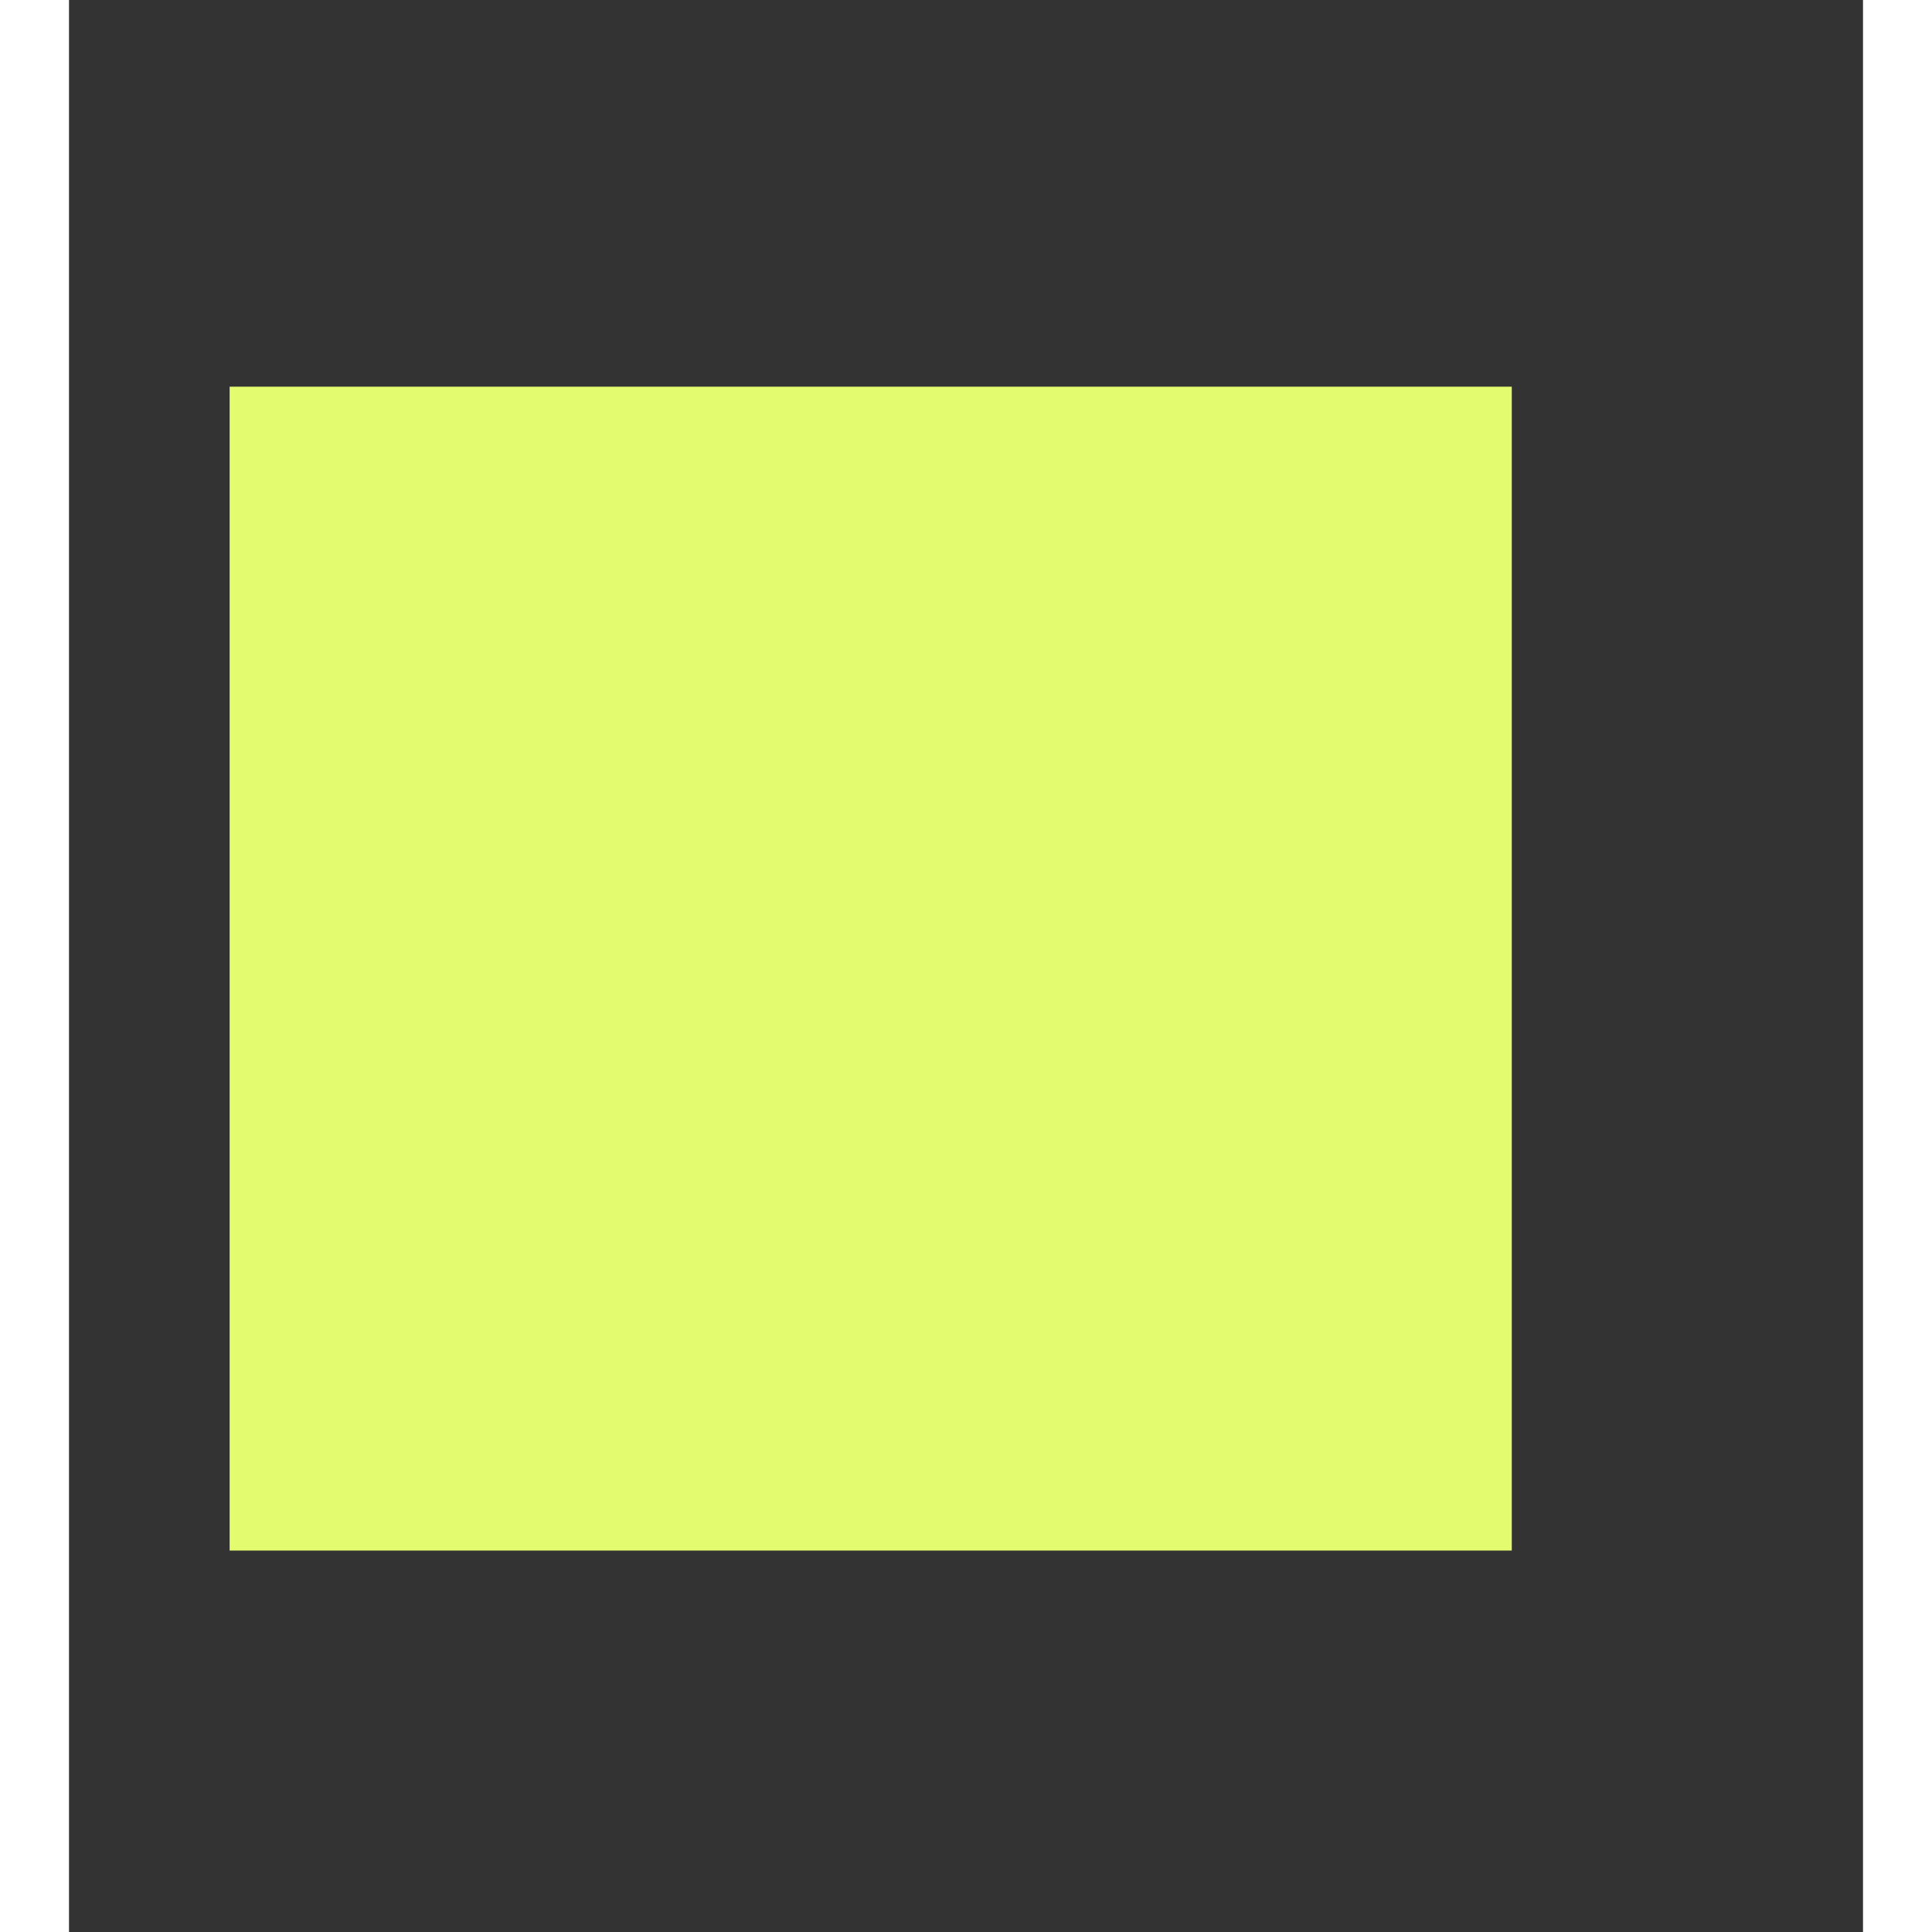
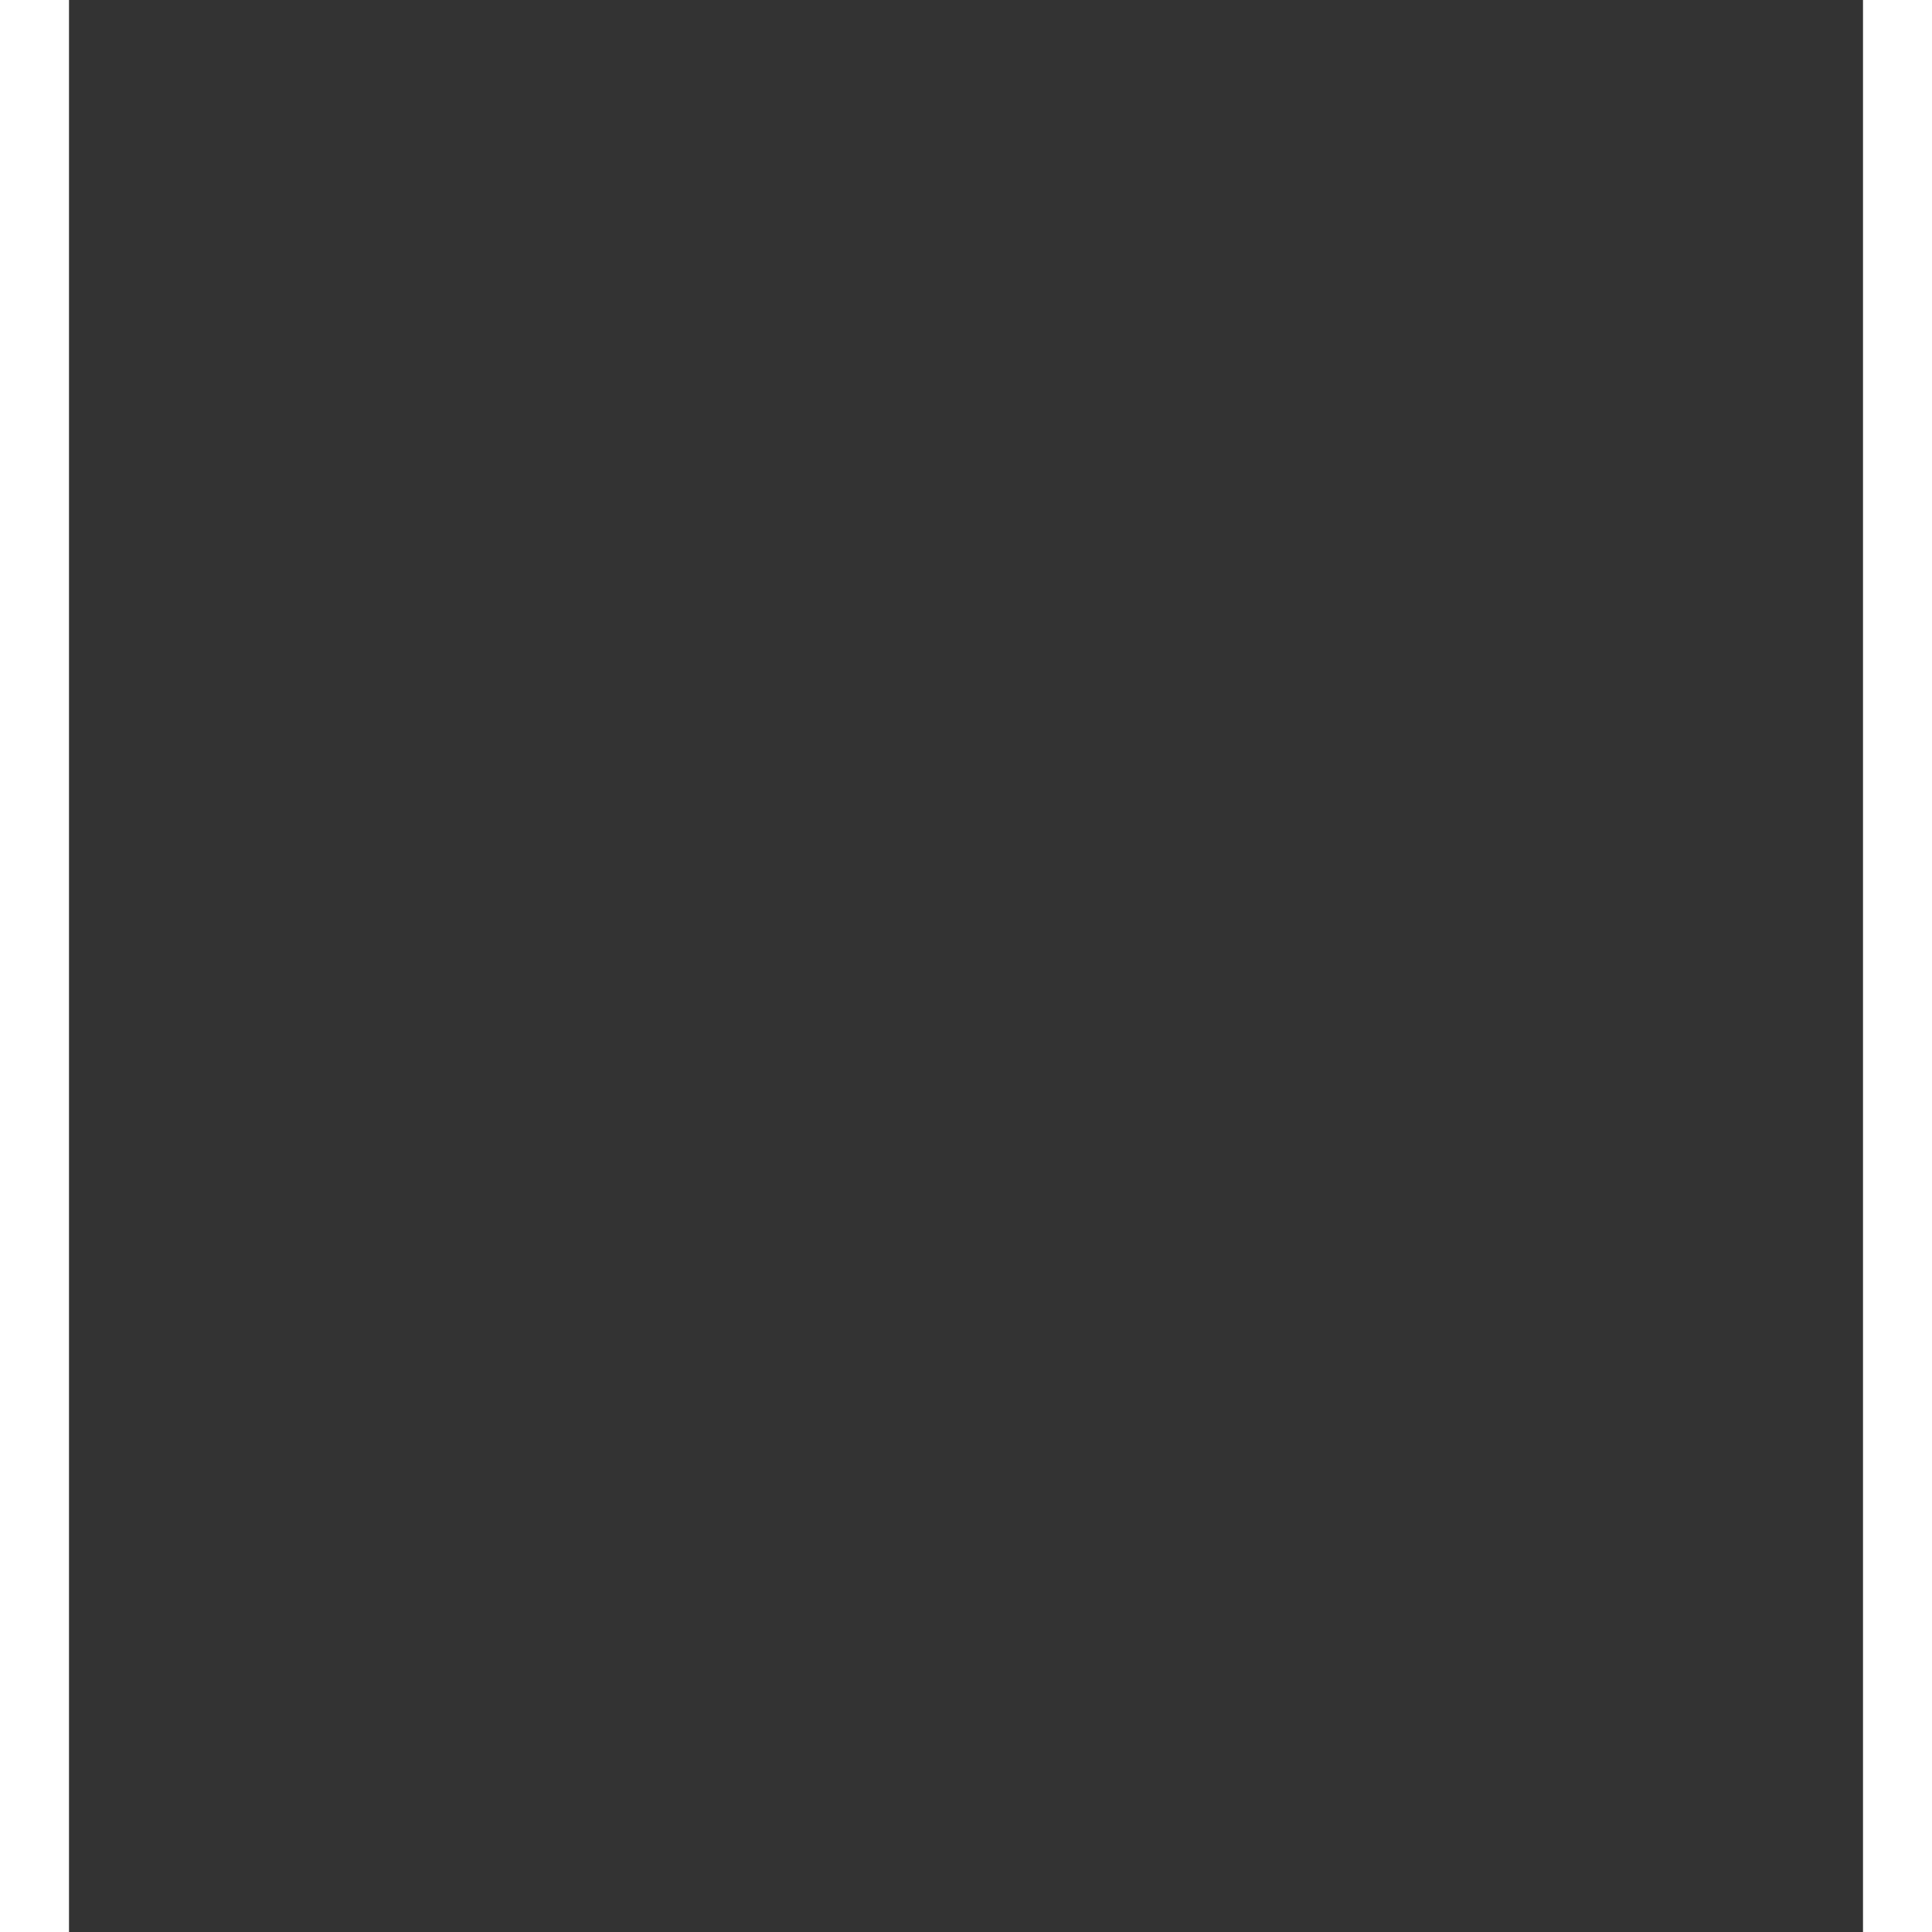
<svg xmlns="http://www.w3.org/2000/svg" width="17" height="17" viewBox="0 0 13 14" fill="none">
  <rect x="0" y="0" width="13" height="14" fill="#333333" stroke="none" />
  <path d="M3.544 5.691C3.45 5.615 3.333 5.571 3.212 5.567H2.716V8.541H3.212C3.333 8.537 3.45 8.493 3.544 8.417C3.654 8.334 3.709 8.21 3.709 8.045V6.063C3.71 5.898 3.653 5.774 3.544 5.691ZM11.626 0.674H1.375C0.685 0.674 0.127 1.232 0.125 1.921V12.177C0.127 12.867 0.685 13.424 1.375 13.424H11.626C12.316 13.424 12.874 12.867 12.876 12.177V1.921C12.875 1.59 12.743 1.273 12.508 1.039C12.274 0.805 11.957 0.674 11.626 0.674ZM4.513 8.051C4.513 8.585 4.183 9.397 3.138 9.395H1.817V4.687H3.165C4.174 4.687 4.513 5.497 4.513 6.032V8.051ZM7.378 5.528H5.863V6.621H6.79V7.463H5.863V8.556H7.38V9.397H5.611C5.458 9.401 5.31 9.344 5.199 9.239C5.089 9.134 5.024 8.989 5.02 8.836V5.276C5.017 5.124 5.074 4.976 5.179 4.865C5.284 4.755 5.429 4.691 5.581 4.687H7.38L7.378 5.528ZM10.496 3.576C10.12 4.451 9.447 4.278 9.146 3.576L7.882 4.687H8.809L9.654 7.924L10.496 4.687H11.424L10.496 3.576Z" />
-   <rect x="1.164" y="2.802" width="9.291" height="8.434" fill="#E2FB6F" />
</svg>